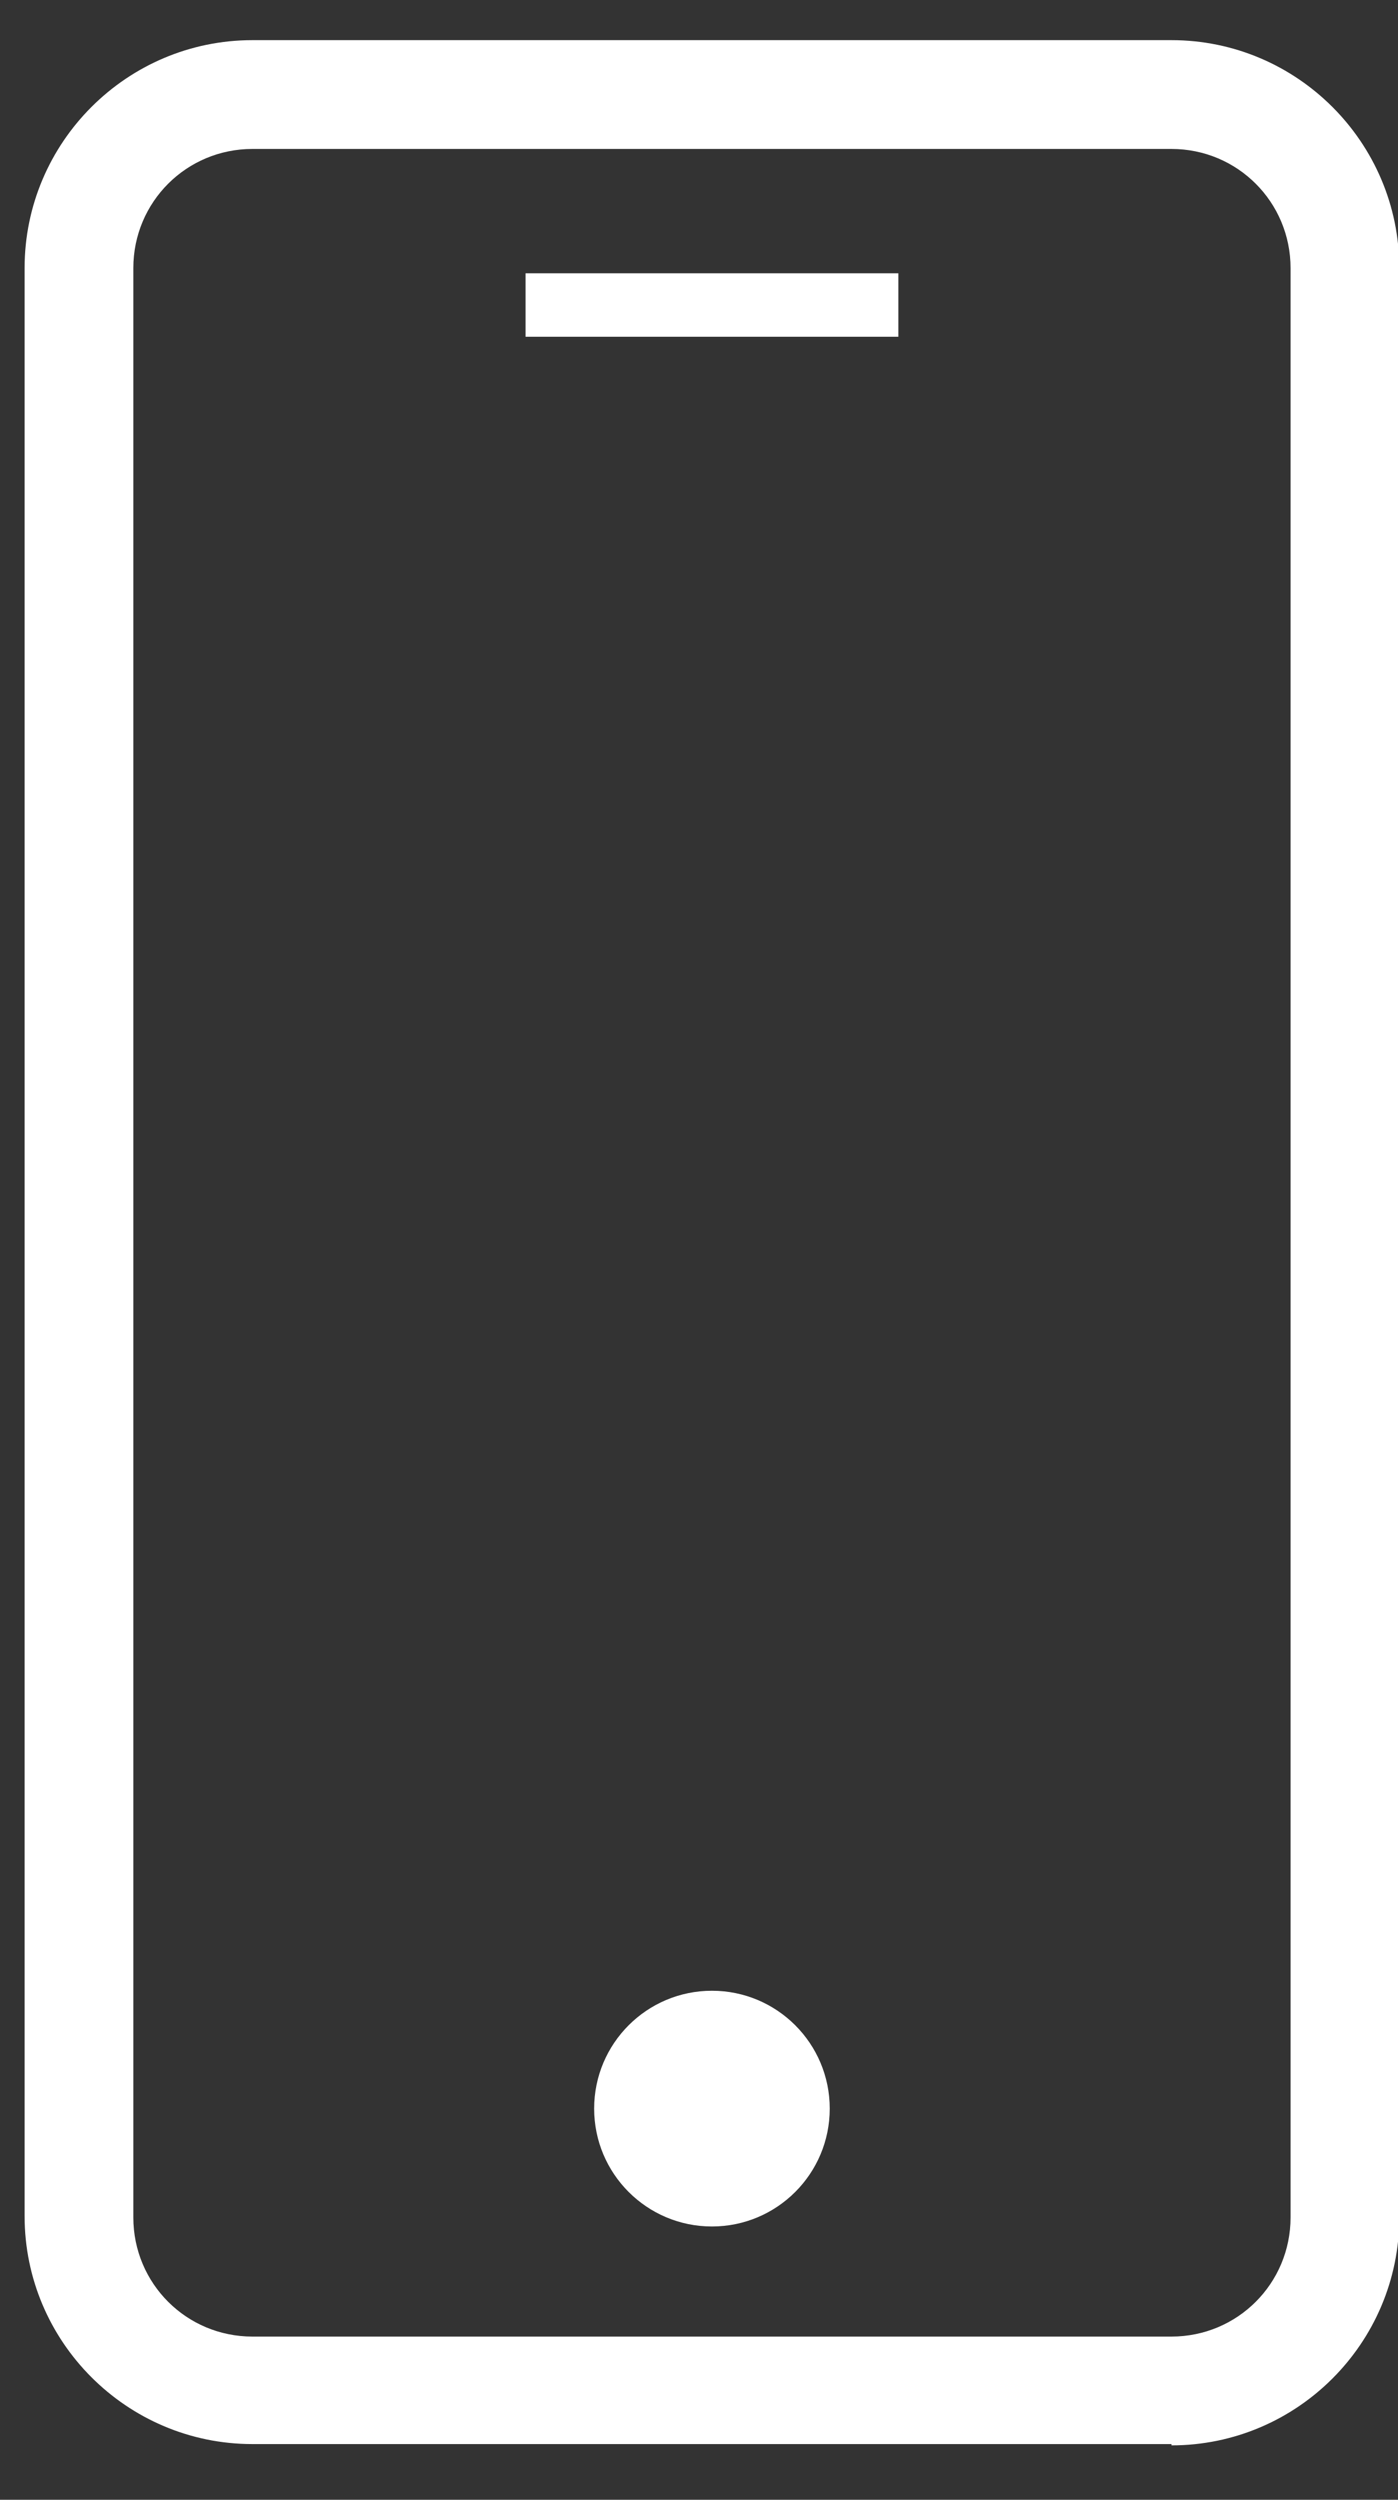
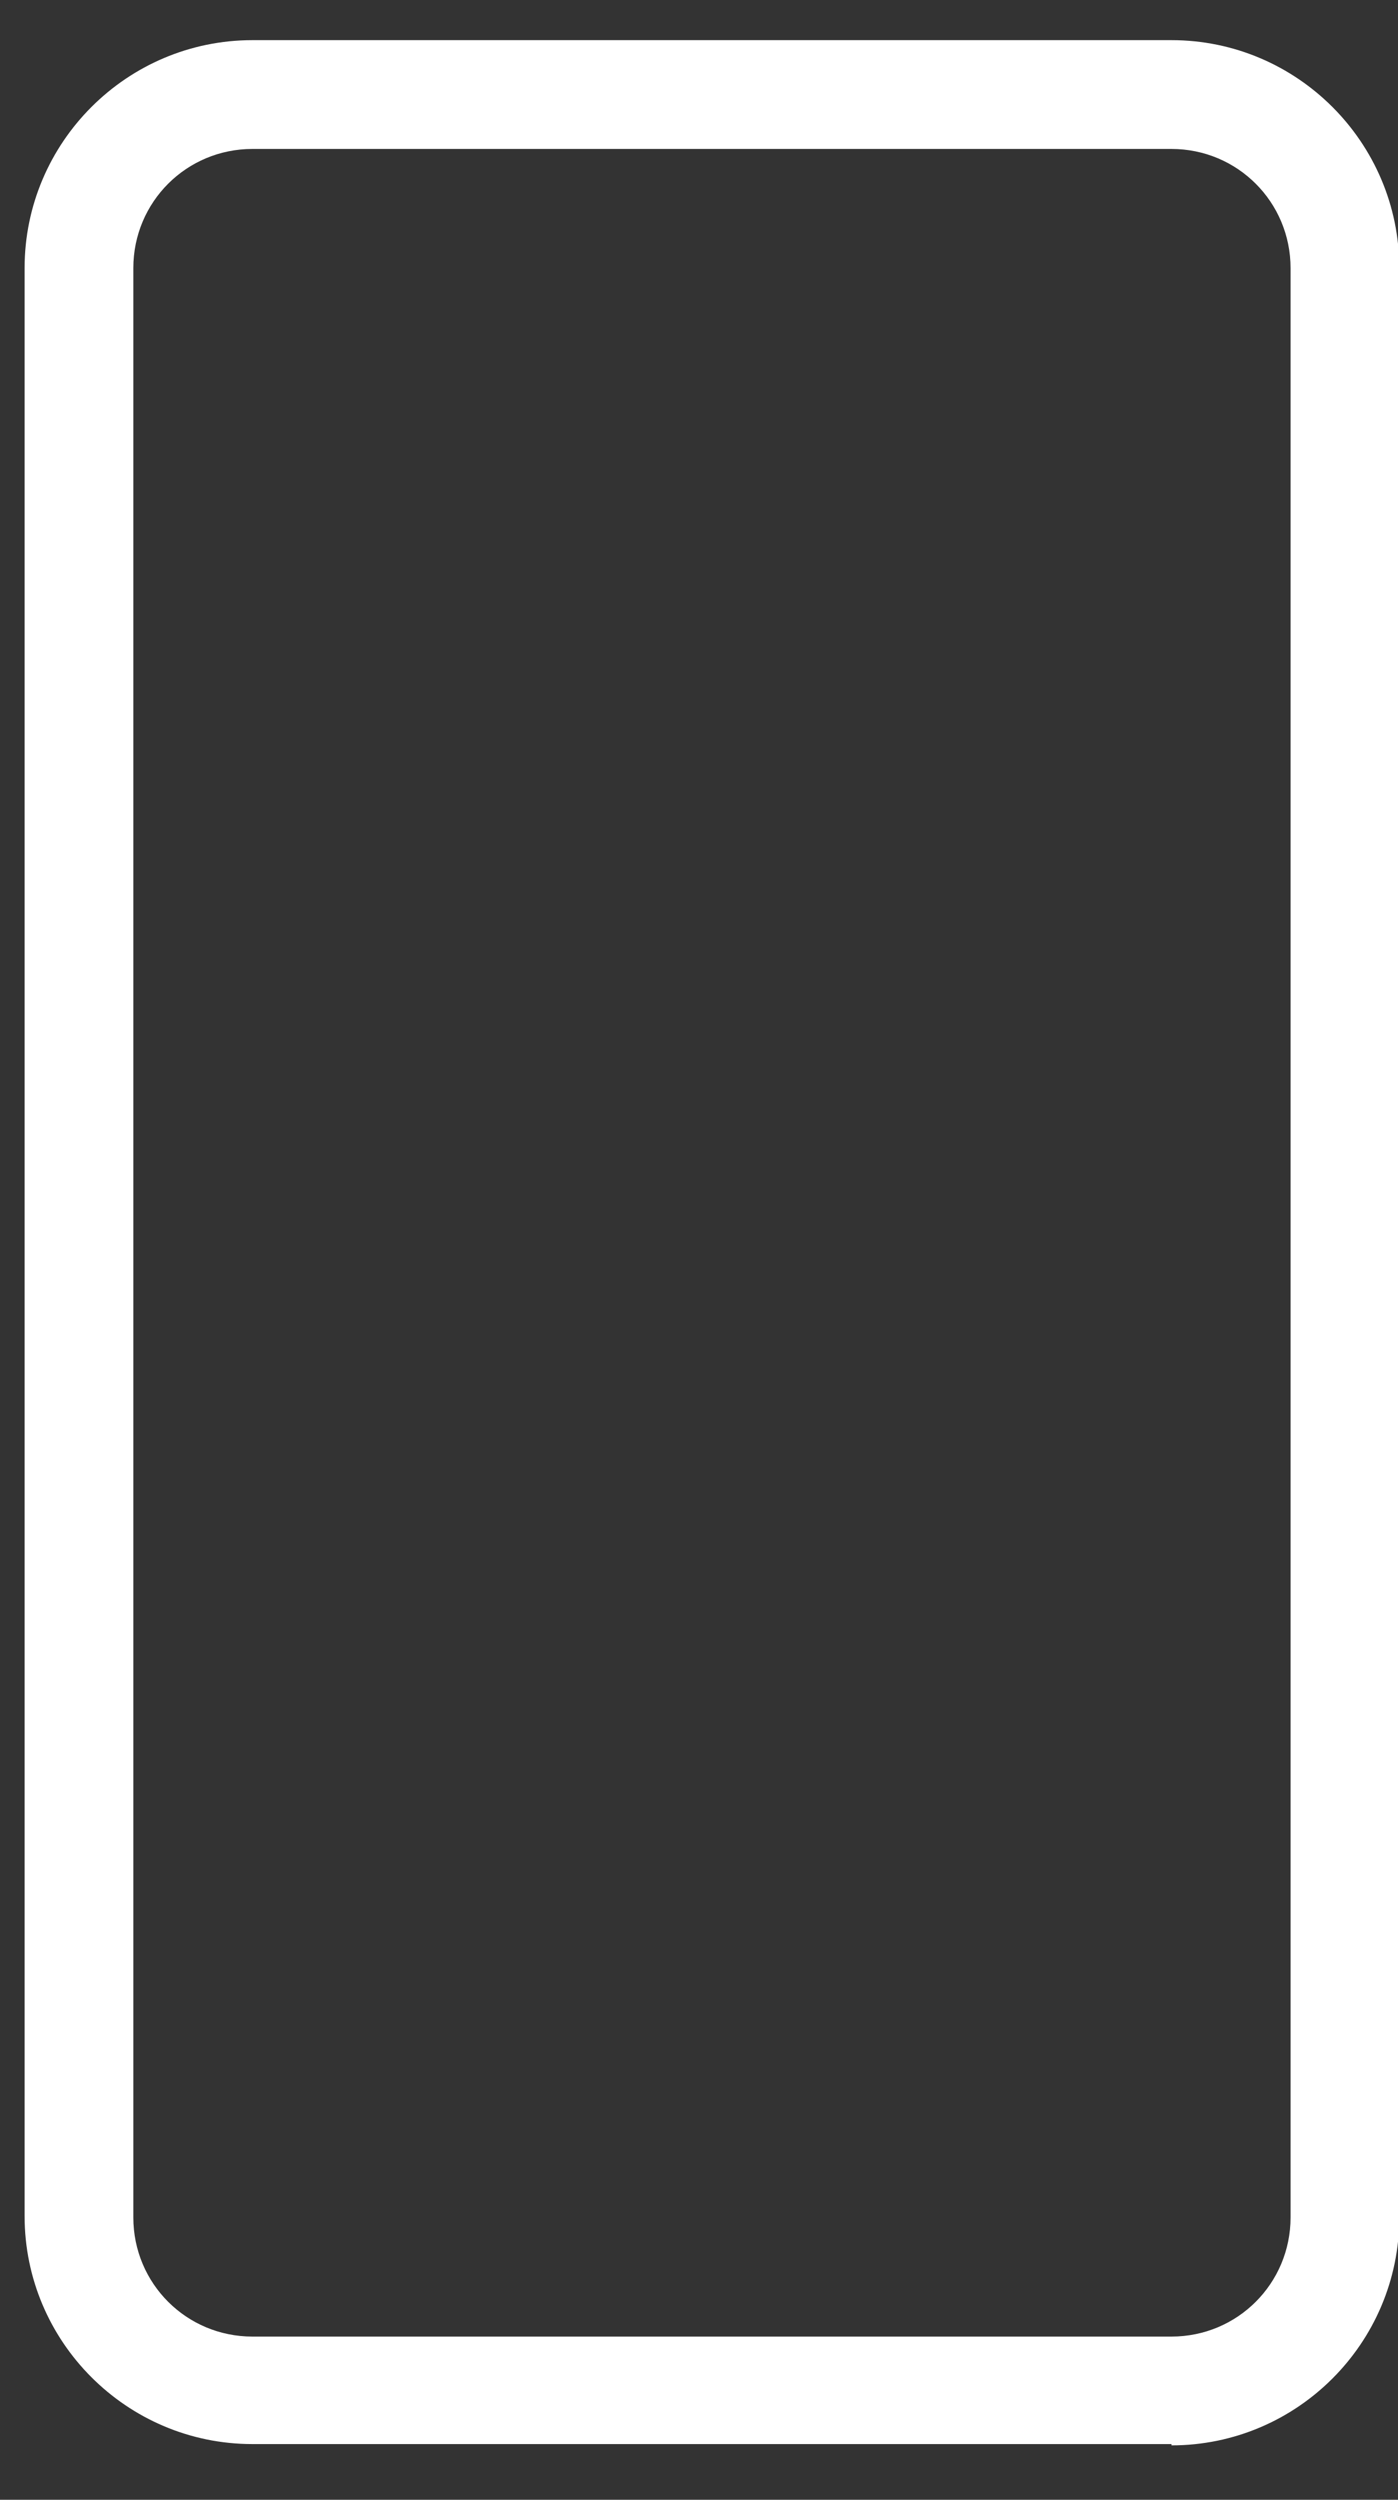
<svg xmlns="http://www.w3.org/2000/svg" id="Layer_1" data-name="Layer 1" version="1.1" viewBox="0 0 108 193">
  <rect x="0" y="0" width="108" height="193" fill="#333333" stroke="none" />
  <defs>
    <style>
      .cls-1 {
        fill: #fff;
        stroke-width: 0px;
      }
    </style>
  </defs>
  <path class="cls-1" d="M90.5,188.7H19.5c-9.7,0-17.6-7.9-17.6-17.6V20.7C1.9,11,9.8,3.1,19.5,3.1h71c9.7,0,17.6,7.9,17.6,17.6v150.5c0,9.7-7.9,17.6-17.6,17.6ZM19.5,11.5c-5.1,0-9.2,4.1-9.2,9.2v150.5c0,5.1,4.1,9.2,9.2,9.2h71c5.1,0,9.2-4.1,9.2-9.2V20.7c0-5.1-4.1-9.2-9.2-9.2H19.5Z" />
-   <circle class="cls-1" cx="55" cy="162.8" r="9.1" />
-   <rect class="cls-1" x="40.6" y="21.1" width="28.8" height="4.9" />
</svg>